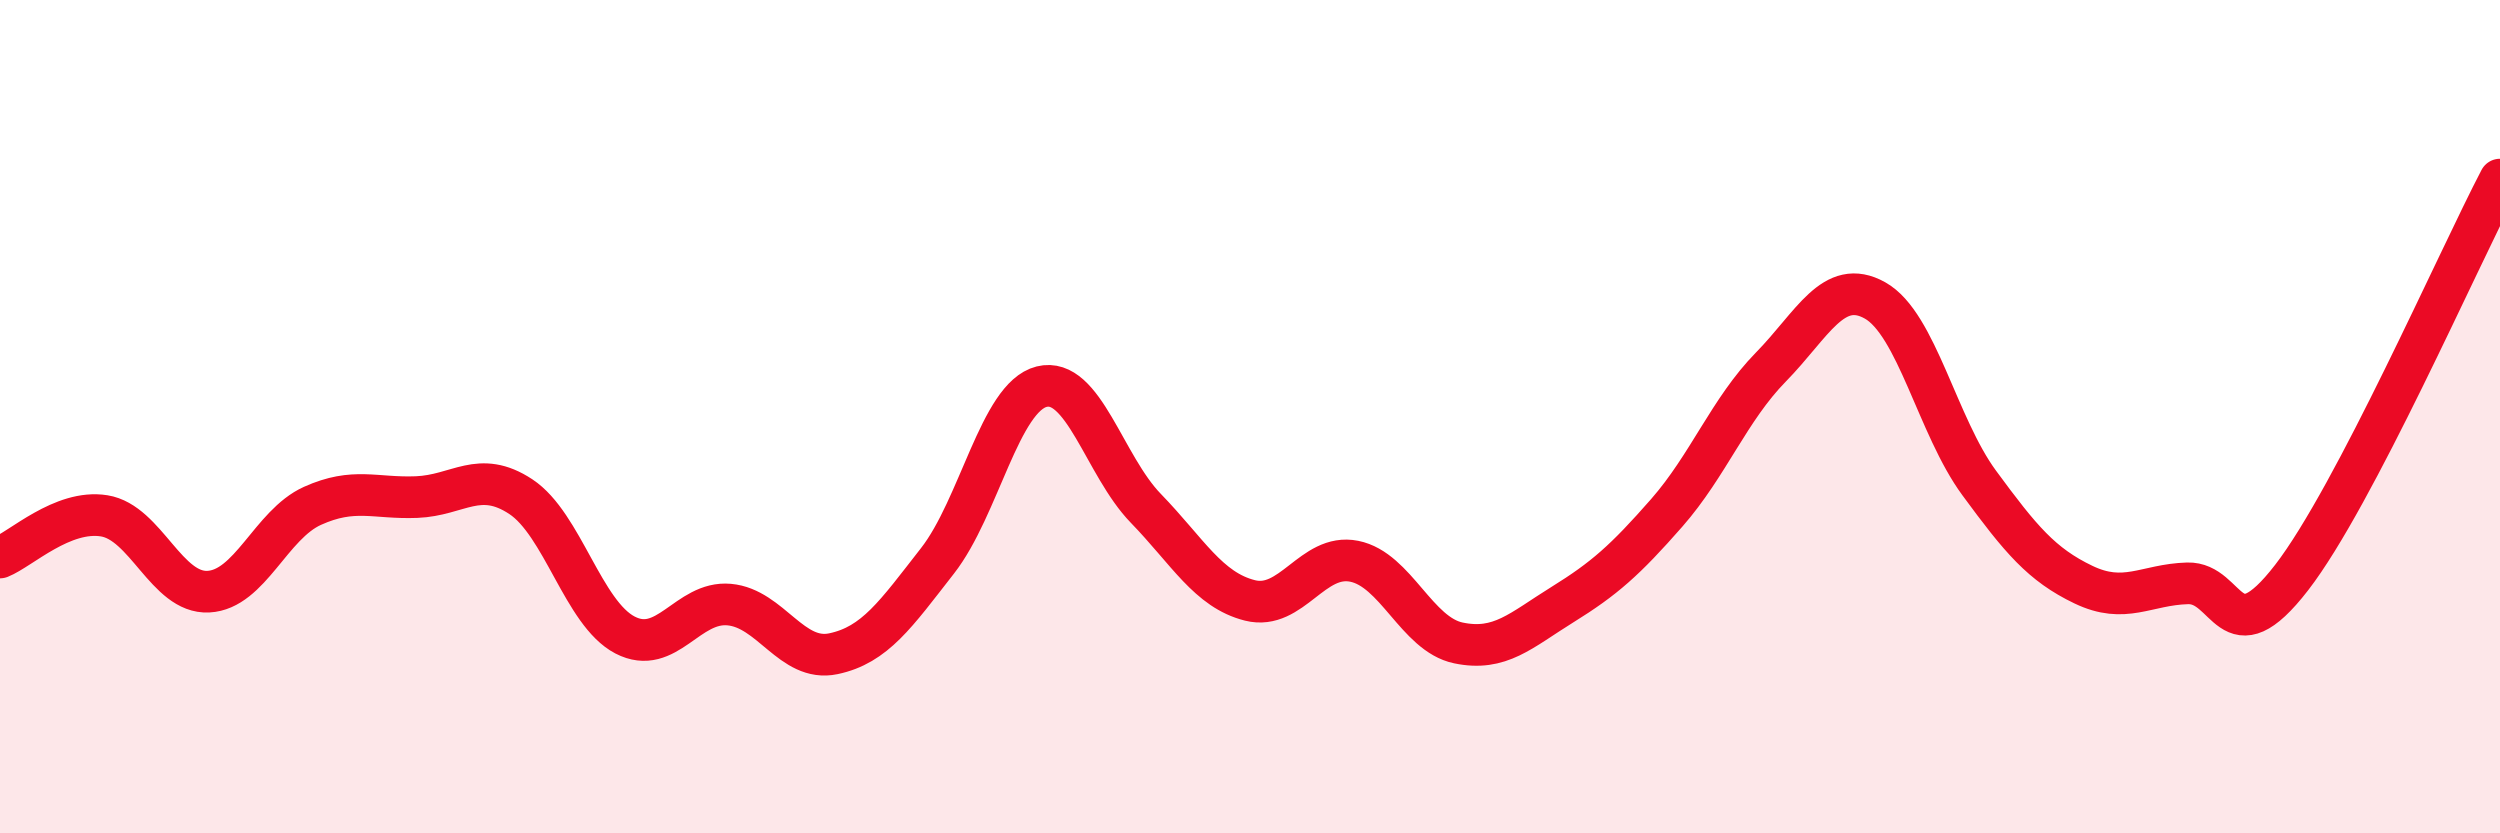
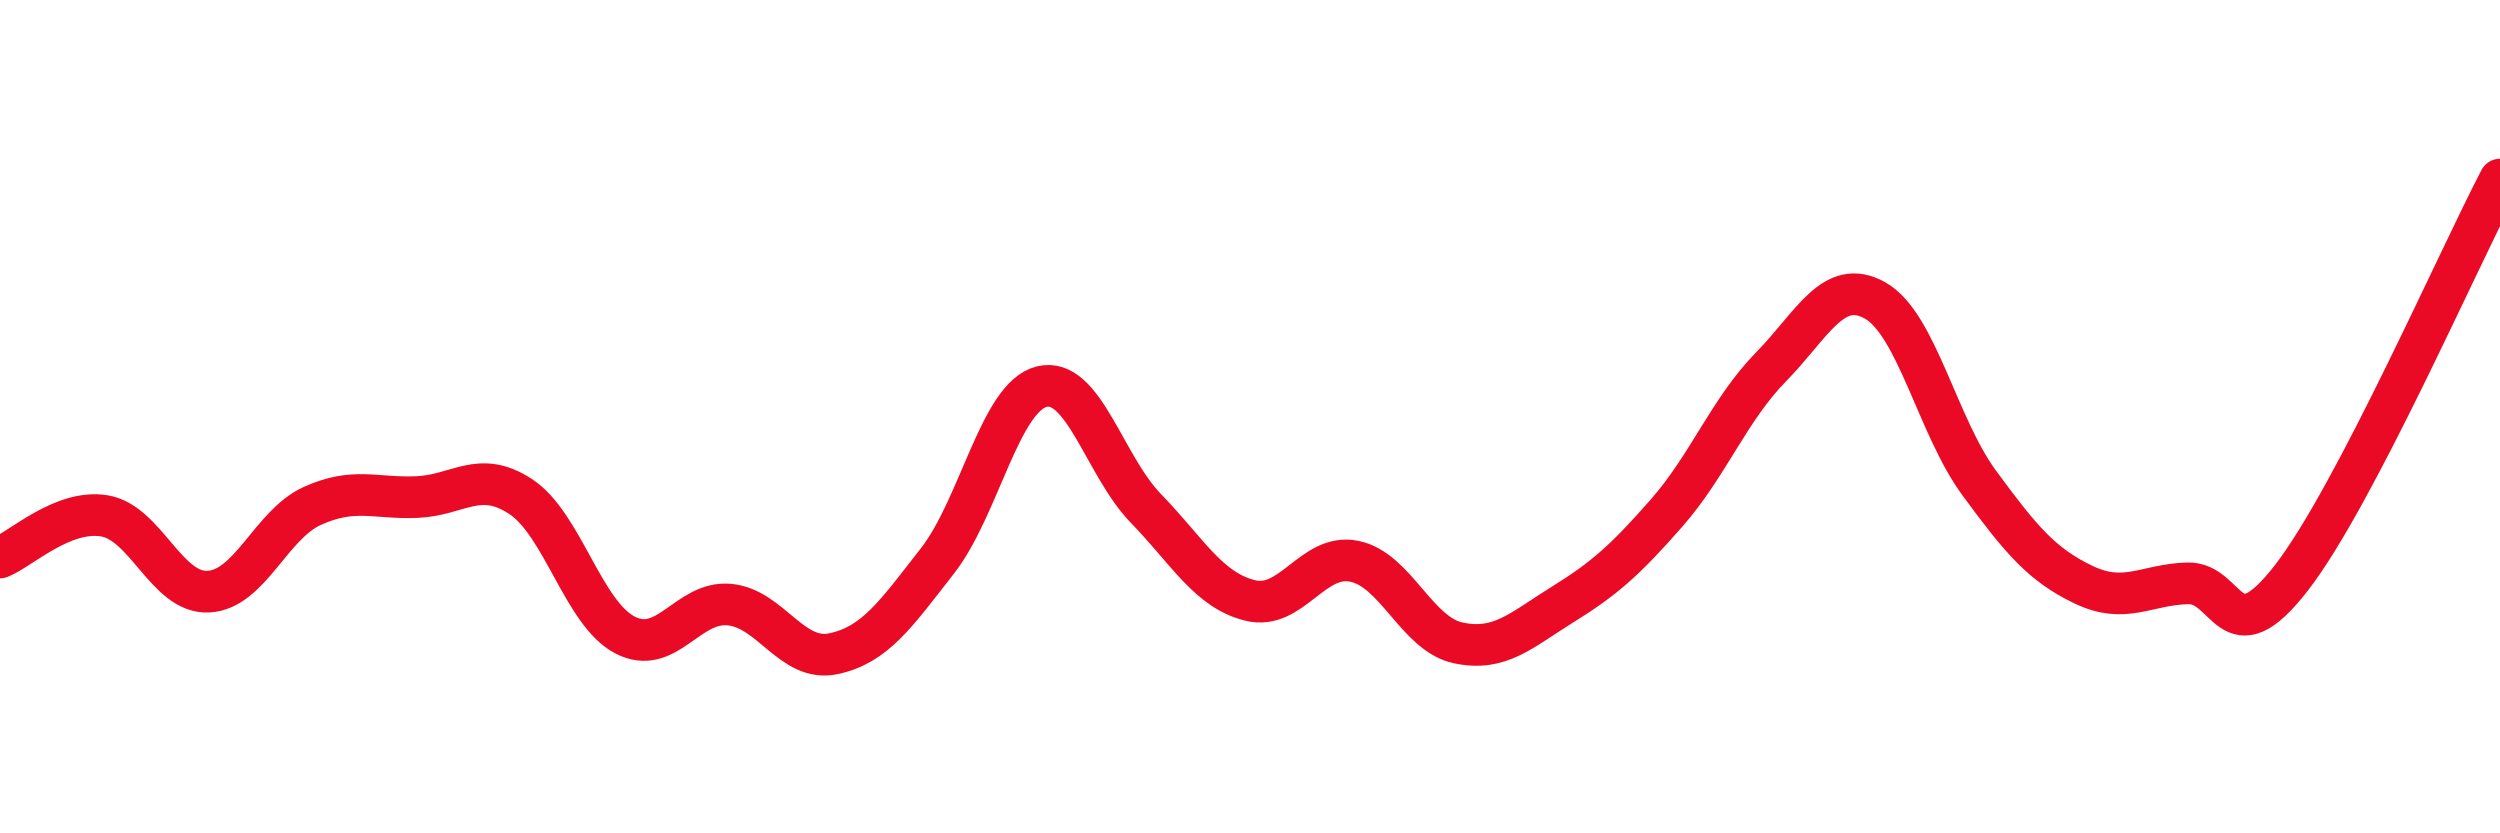
<svg xmlns="http://www.w3.org/2000/svg" width="60" height="20" viewBox="0 0 60 20">
-   <path d="M 0,13.38 C 0.5,13.18 1.5,12.22 2.5,12.38 C 3.5,12.54 4,14.25 5,14.2 C 6,14.15 6.5,12.59 7.5,12.14 C 8.5,11.69 9,11.97 10,11.93 C 11,11.89 11.5,11.26 12.5,11.92 C 13.5,12.58 14,14.72 15,15.24 C 16,15.76 16.5,14.42 17.5,14.51 C 18.5,14.6 19,15.9 20,15.69 C 21,15.48 21.5,14.74 22.5,13.46 C 23.5,12.18 24,9.53 25,9.28 C 26,9.03 26.5,11.17 27.5,12.2 C 28.5,13.23 29,14.16 30,14.41 C 31,14.66 31.5,13.27 32.5,13.47 C 33.5,13.67 34,15.22 35,15.43 C 36,15.64 36.5,15.13 37.5,14.51 C 38.5,13.89 39,13.45 40,12.31 C 41,11.17 41.5,9.83 42.5,8.81 C 43.5,7.79 44,6.65 45,7.21 C 46,7.77 46.5,10.23 47.5,11.59 C 48.5,12.95 49,13.55 50,14.03 C 51,14.51 51.5,14.03 52.5,14 C 53.5,13.97 53.5,15.8 55,13.86 C 56.5,11.92 59,6.22 60,4.31L60 20L0 20Z" fill="#EB0A25" opacity="0.1" stroke-linecap="round" stroke-linejoin="round" />
  <path d="M 0,13.38 C 0.5,13.18 1.5,12.22 2.5,12.38 C 3.5,12.54 4,14.25 5,14.2 C 6,14.15 6.5,12.59 7.5,12.14 C 8.5,11.69 9,11.97 10,11.93 C 11,11.89 11.5,11.26 12.5,11.92 C 13.5,12.58 14,14.72 15,15.24 C 16,15.76 16.5,14.42 17.5,14.51 C 18.5,14.6 19,15.9 20,15.69 C 21,15.48 21.5,14.74 22.5,13.46 C 23.5,12.18 24,9.53 25,9.28 C 26,9.03 26.5,11.17 27.5,12.2 C 28.5,13.23 29,14.16 30,14.41 C 31,14.66 31.5,13.27 32.5,13.47 C 33.5,13.67 34,15.22 35,15.43 C 36,15.64 36.5,15.13 37.5,14.51 C 38.5,13.89 39,13.45 40,12.31 C 41,11.17 41.5,9.83 42.5,8.81 C 43.5,7.79 44,6.65 45,7.21 C 46,7.77 46.5,10.23 47.5,11.59 C 48.5,12.95 49,13.55 50,14.03 C 51,14.51 51.5,14.03 52.5,14 C 53.5,13.97 53.5,15.8 55,13.86 C 56.5,11.92 59,6.22 60,4.31" stroke="#EB0A25" stroke-width="1" fill="none" stroke-linecap="round" stroke-linejoin="round" />
</svg>